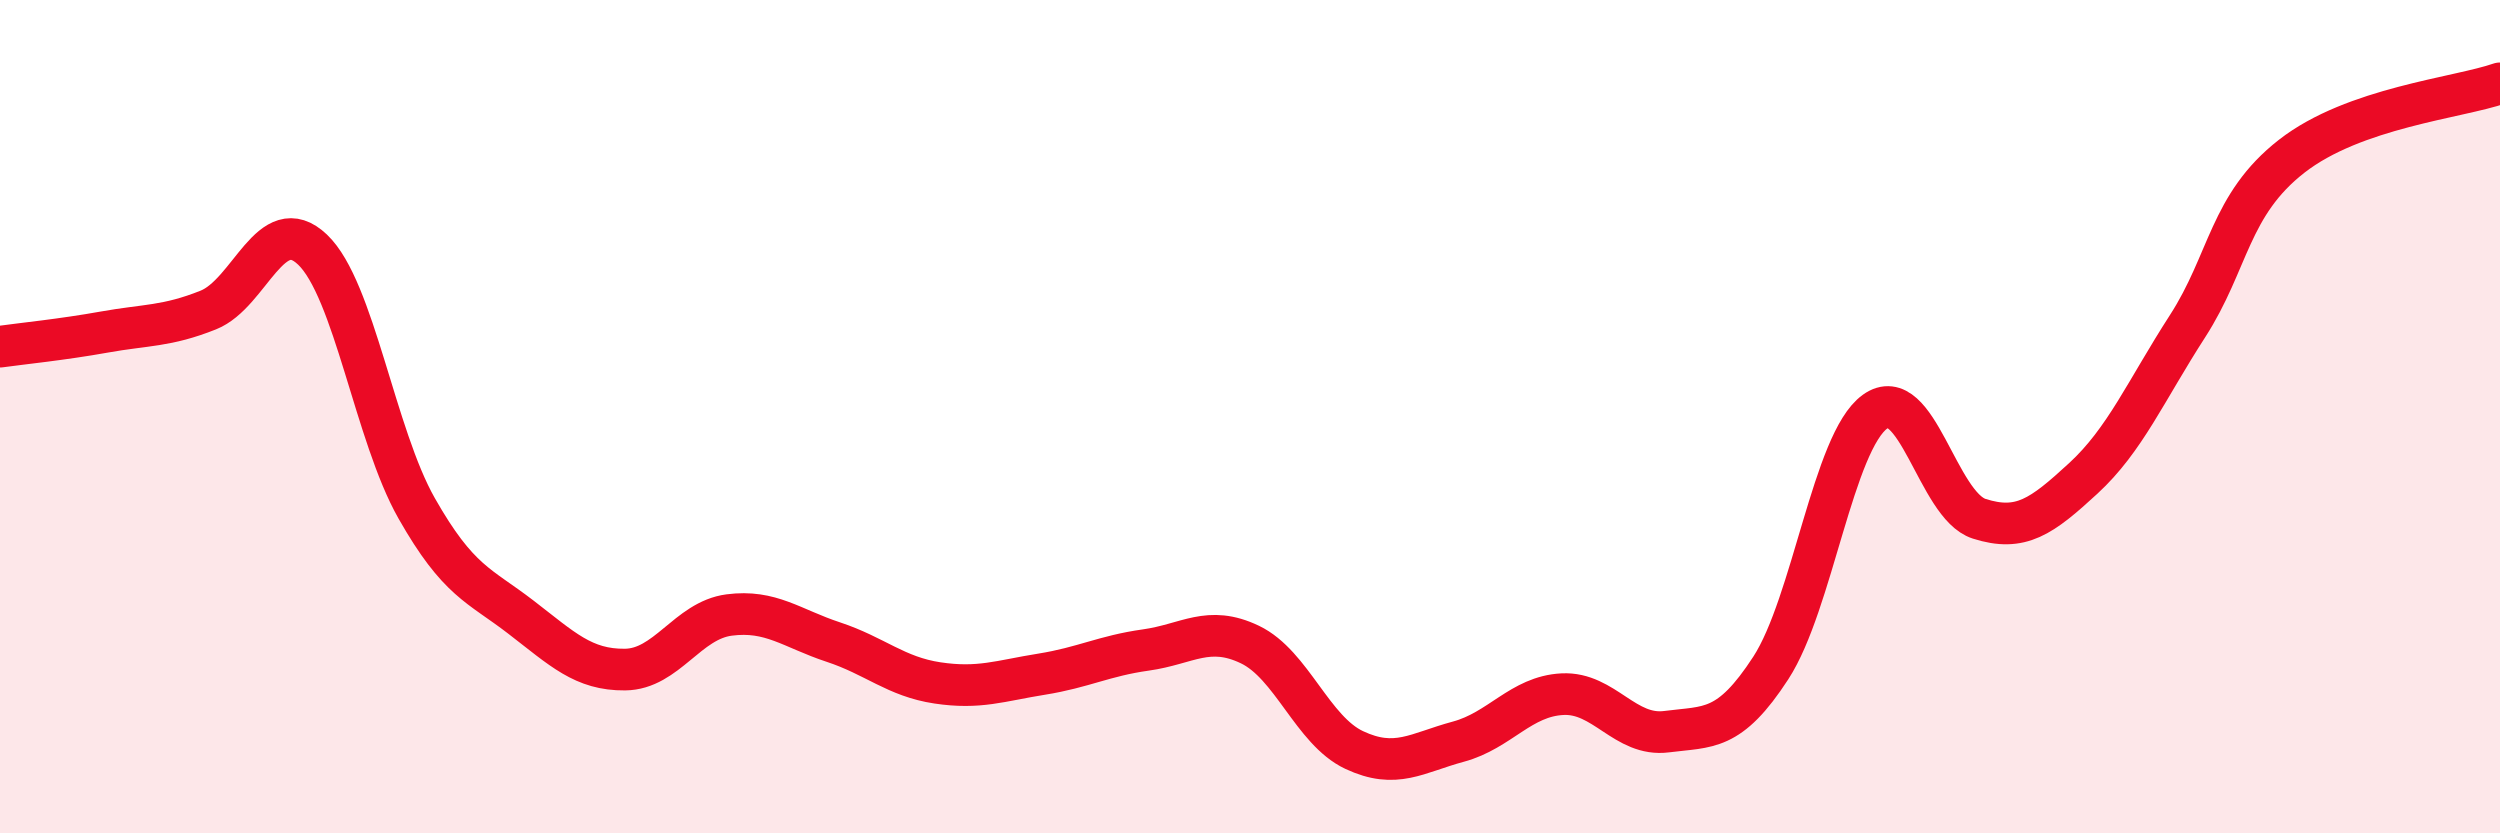
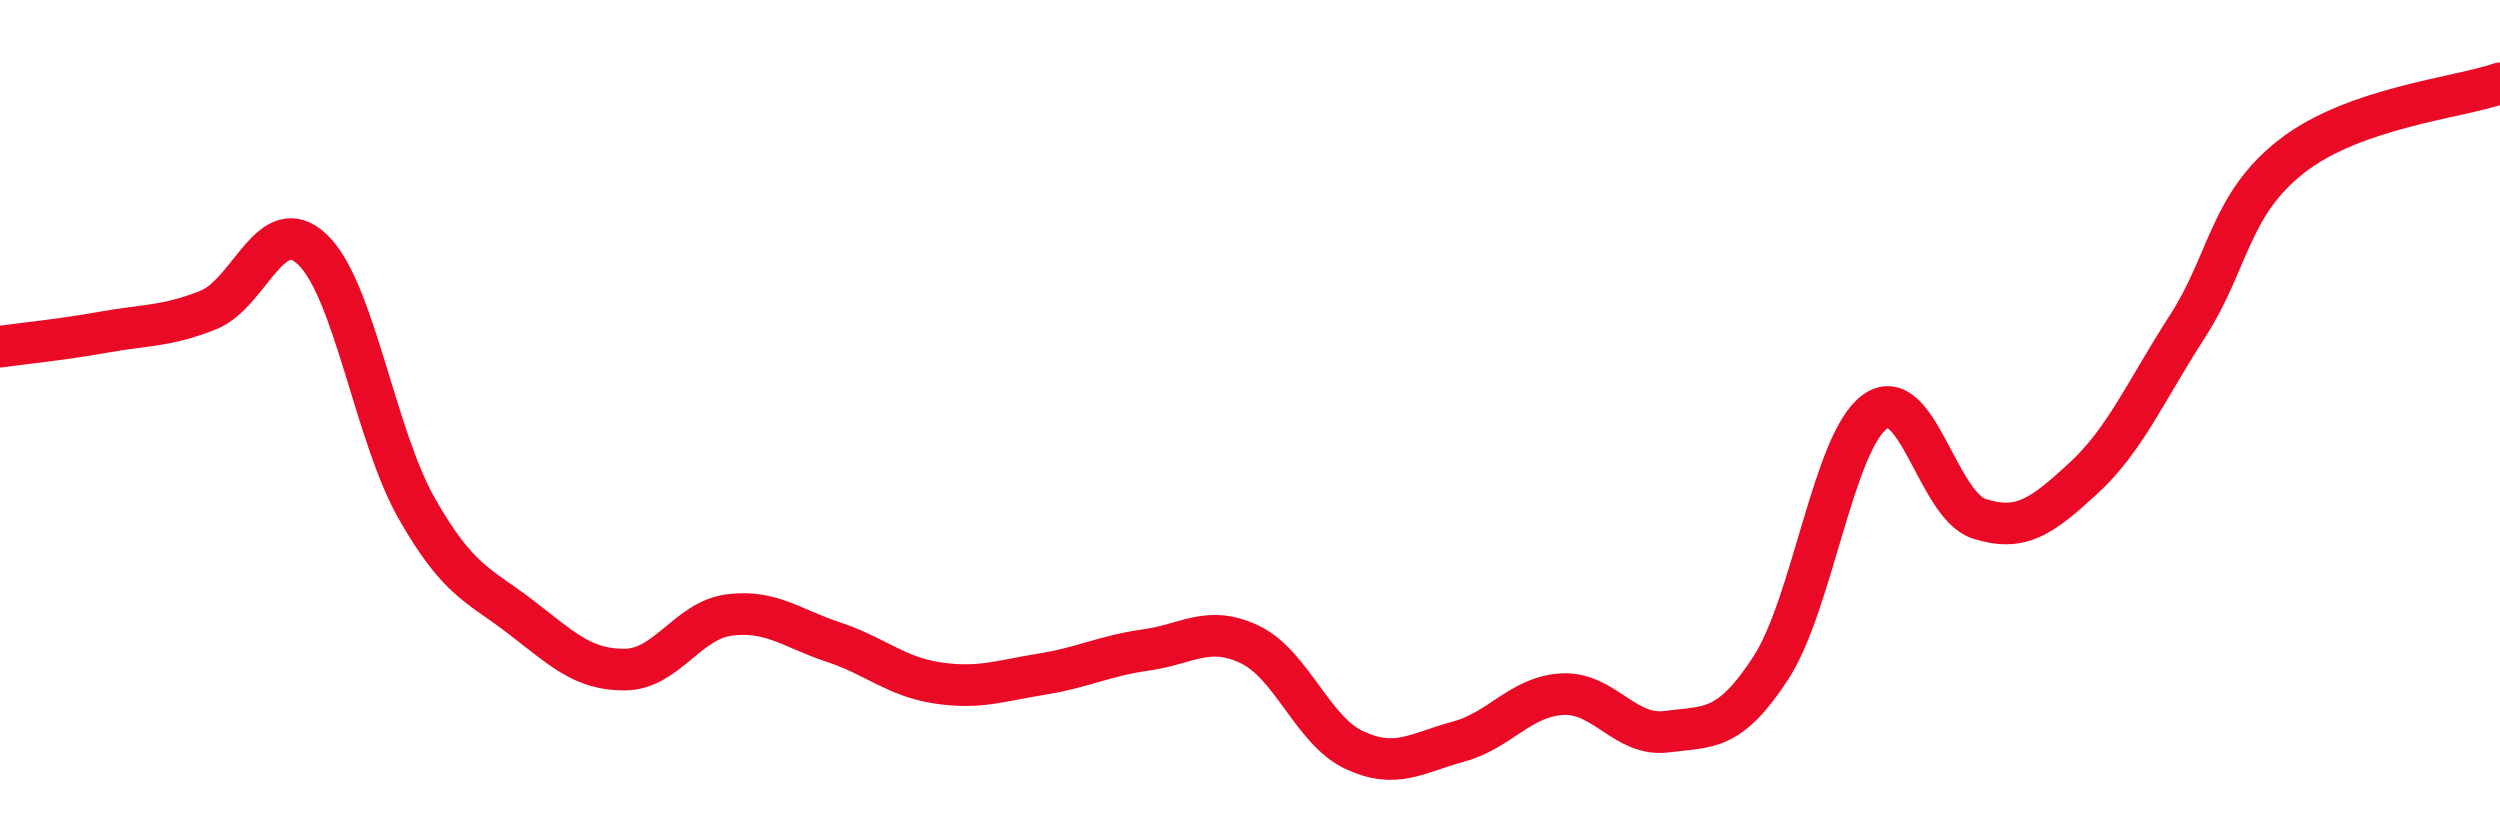
<svg xmlns="http://www.w3.org/2000/svg" width="60" height="20" viewBox="0 0 60 20">
-   <path d="M 0,8.32 C 0.5,8.25 1.5,8.15 2.5,7.97 C 3.5,7.79 4,7.84 5,7.44 C 6,7.04 6.5,5.04 7.5,5.99 C 8.5,6.94 9,10.44 10,12.2 C 11,13.96 11.5,14.04 12.5,14.81 C 13.5,15.58 14,16.08 15,16.07 C 16,16.06 16.5,14.89 17.5,14.76 C 18.5,14.63 19,15.08 20,15.41 C 21,15.74 21.5,16.24 22.5,16.39 C 23.5,16.54 24,16.34 25,16.18 C 26,16.02 26.5,15.74 27.5,15.6 C 28.5,15.46 29,14.99 30,15.47 C 31,15.95 31.5,17.53 32.5,18 C 33.5,18.47 34,18.07 35,17.8 C 36,17.53 36.5,16.71 37.5,16.66 C 38.5,16.61 39,17.69 40,17.56 C 41,17.43 41.5,17.57 42.5,16.03 C 43.5,14.49 44,10.6 45,9.88 C 46,9.16 46.5,12.13 47.5,12.45 C 48.5,12.77 49,12.4 50,11.48 C 51,10.56 51.5,9.38 52.5,7.83 C 53.5,6.28 53.5,4.92 55,3.75 C 56.5,2.58 59,2.35 60,2L60 20L0 20Z" fill="#EB0A25" opacity="0.1" stroke-linecap="round" stroke-linejoin="round" />
  <path d="M 0,8.32 C 0.5,8.25 1.5,8.15 2.5,7.97 C 3.5,7.79 4,7.84 5,7.44 C 6,7.04 6.5,5.04 7.5,5.99 C 8.5,6.94 9,10.44 10,12.2 C 11,13.96 11.5,14.04 12.5,14.81 C 13.5,15.58 14,16.08 15,16.07 C 16,16.06 16.5,14.89 17.5,14.76 C 18.5,14.63 19,15.08 20,15.41 C 21,15.74 21.5,16.24 22.5,16.39 C 23.5,16.54 24,16.34 25,16.18 C 26,16.02 26.5,15.74 27.5,15.6 C 28.5,15.46 29,14.99 30,15.47 C 31,15.95 31.5,17.53 32.5,18 C 33.5,18.47 34,18.07 35,17.8 C 36,17.53 36.5,16.71 37.5,16.66 C 38.5,16.61 39,17.69 40,17.56 C 41,17.43 41.5,17.57 42.5,16.03 C 43.5,14.49 44,10.6 45,9.88 C 46,9.16 46.5,12.13 47.5,12.45 C 48.5,12.77 49,12.4 50,11.48 C 51,10.56 51.5,9.38 52.5,7.83 C 53.5,6.28 53.5,4.92 55,3.75 C 56.5,2.58 59,2.35 60,2" stroke="#EB0A25" stroke-width="1" fill="none" stroke-linecap="round" stroke-linejoin="round" />
</svg>